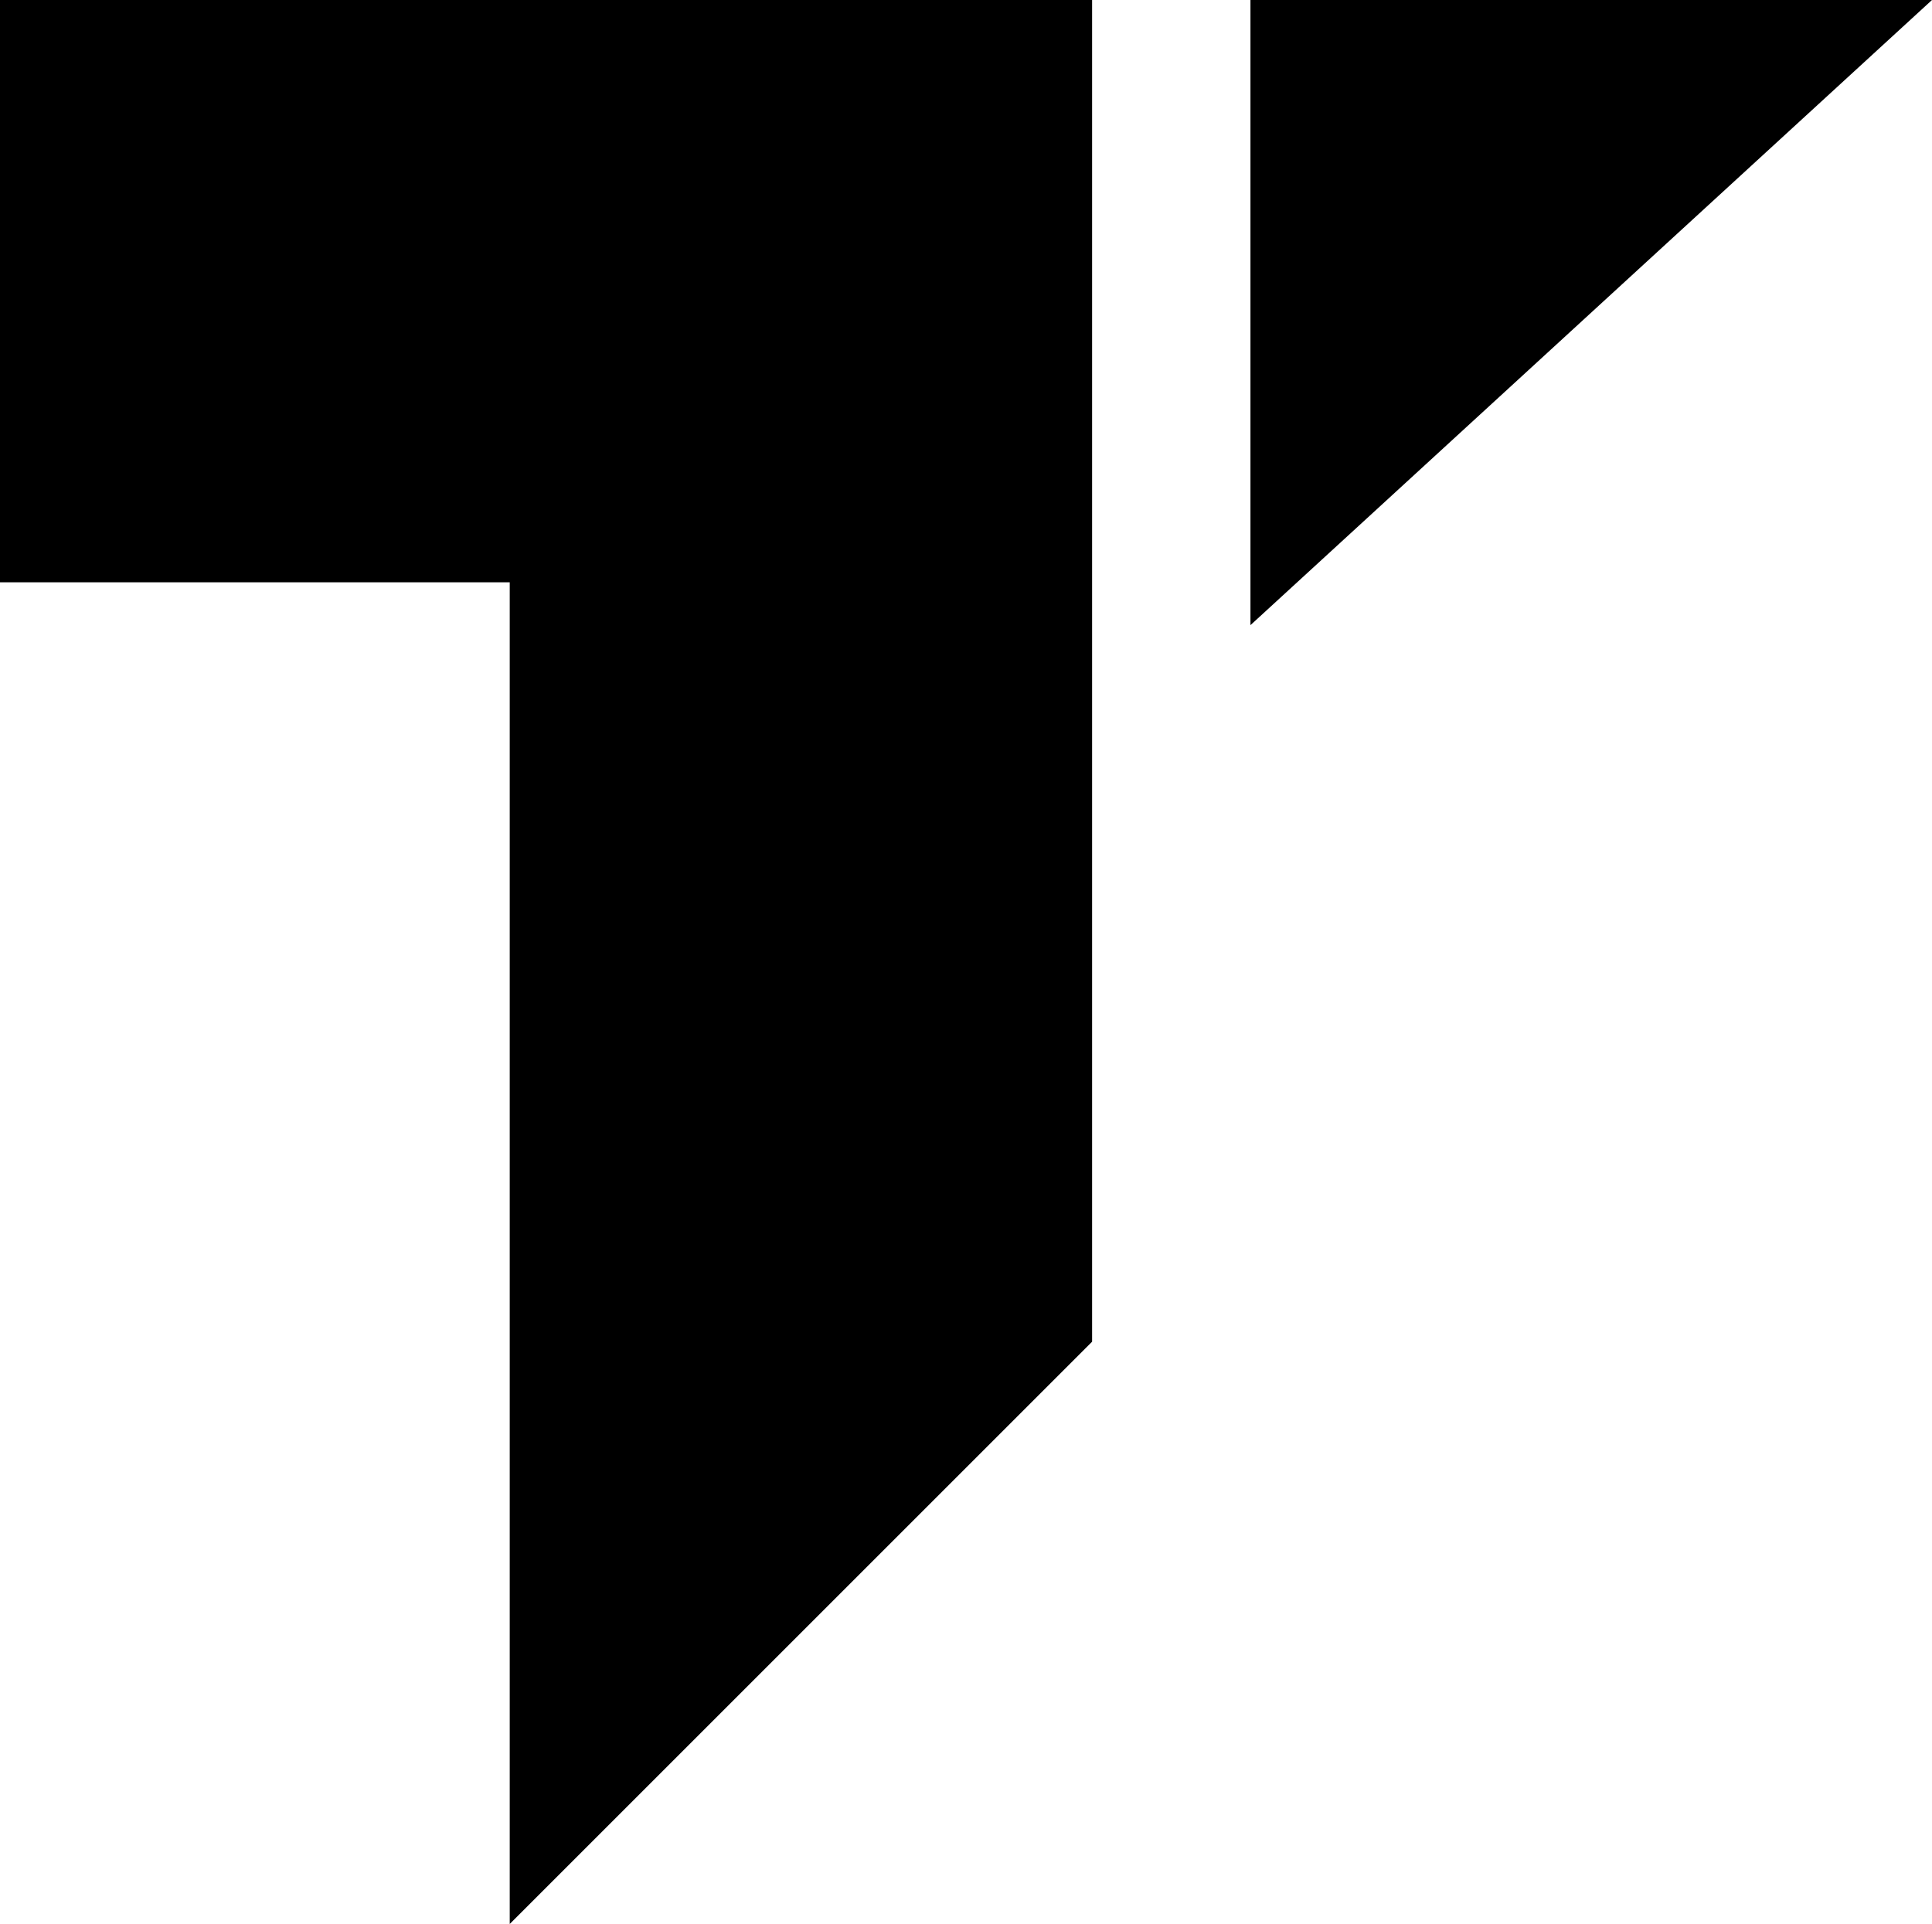
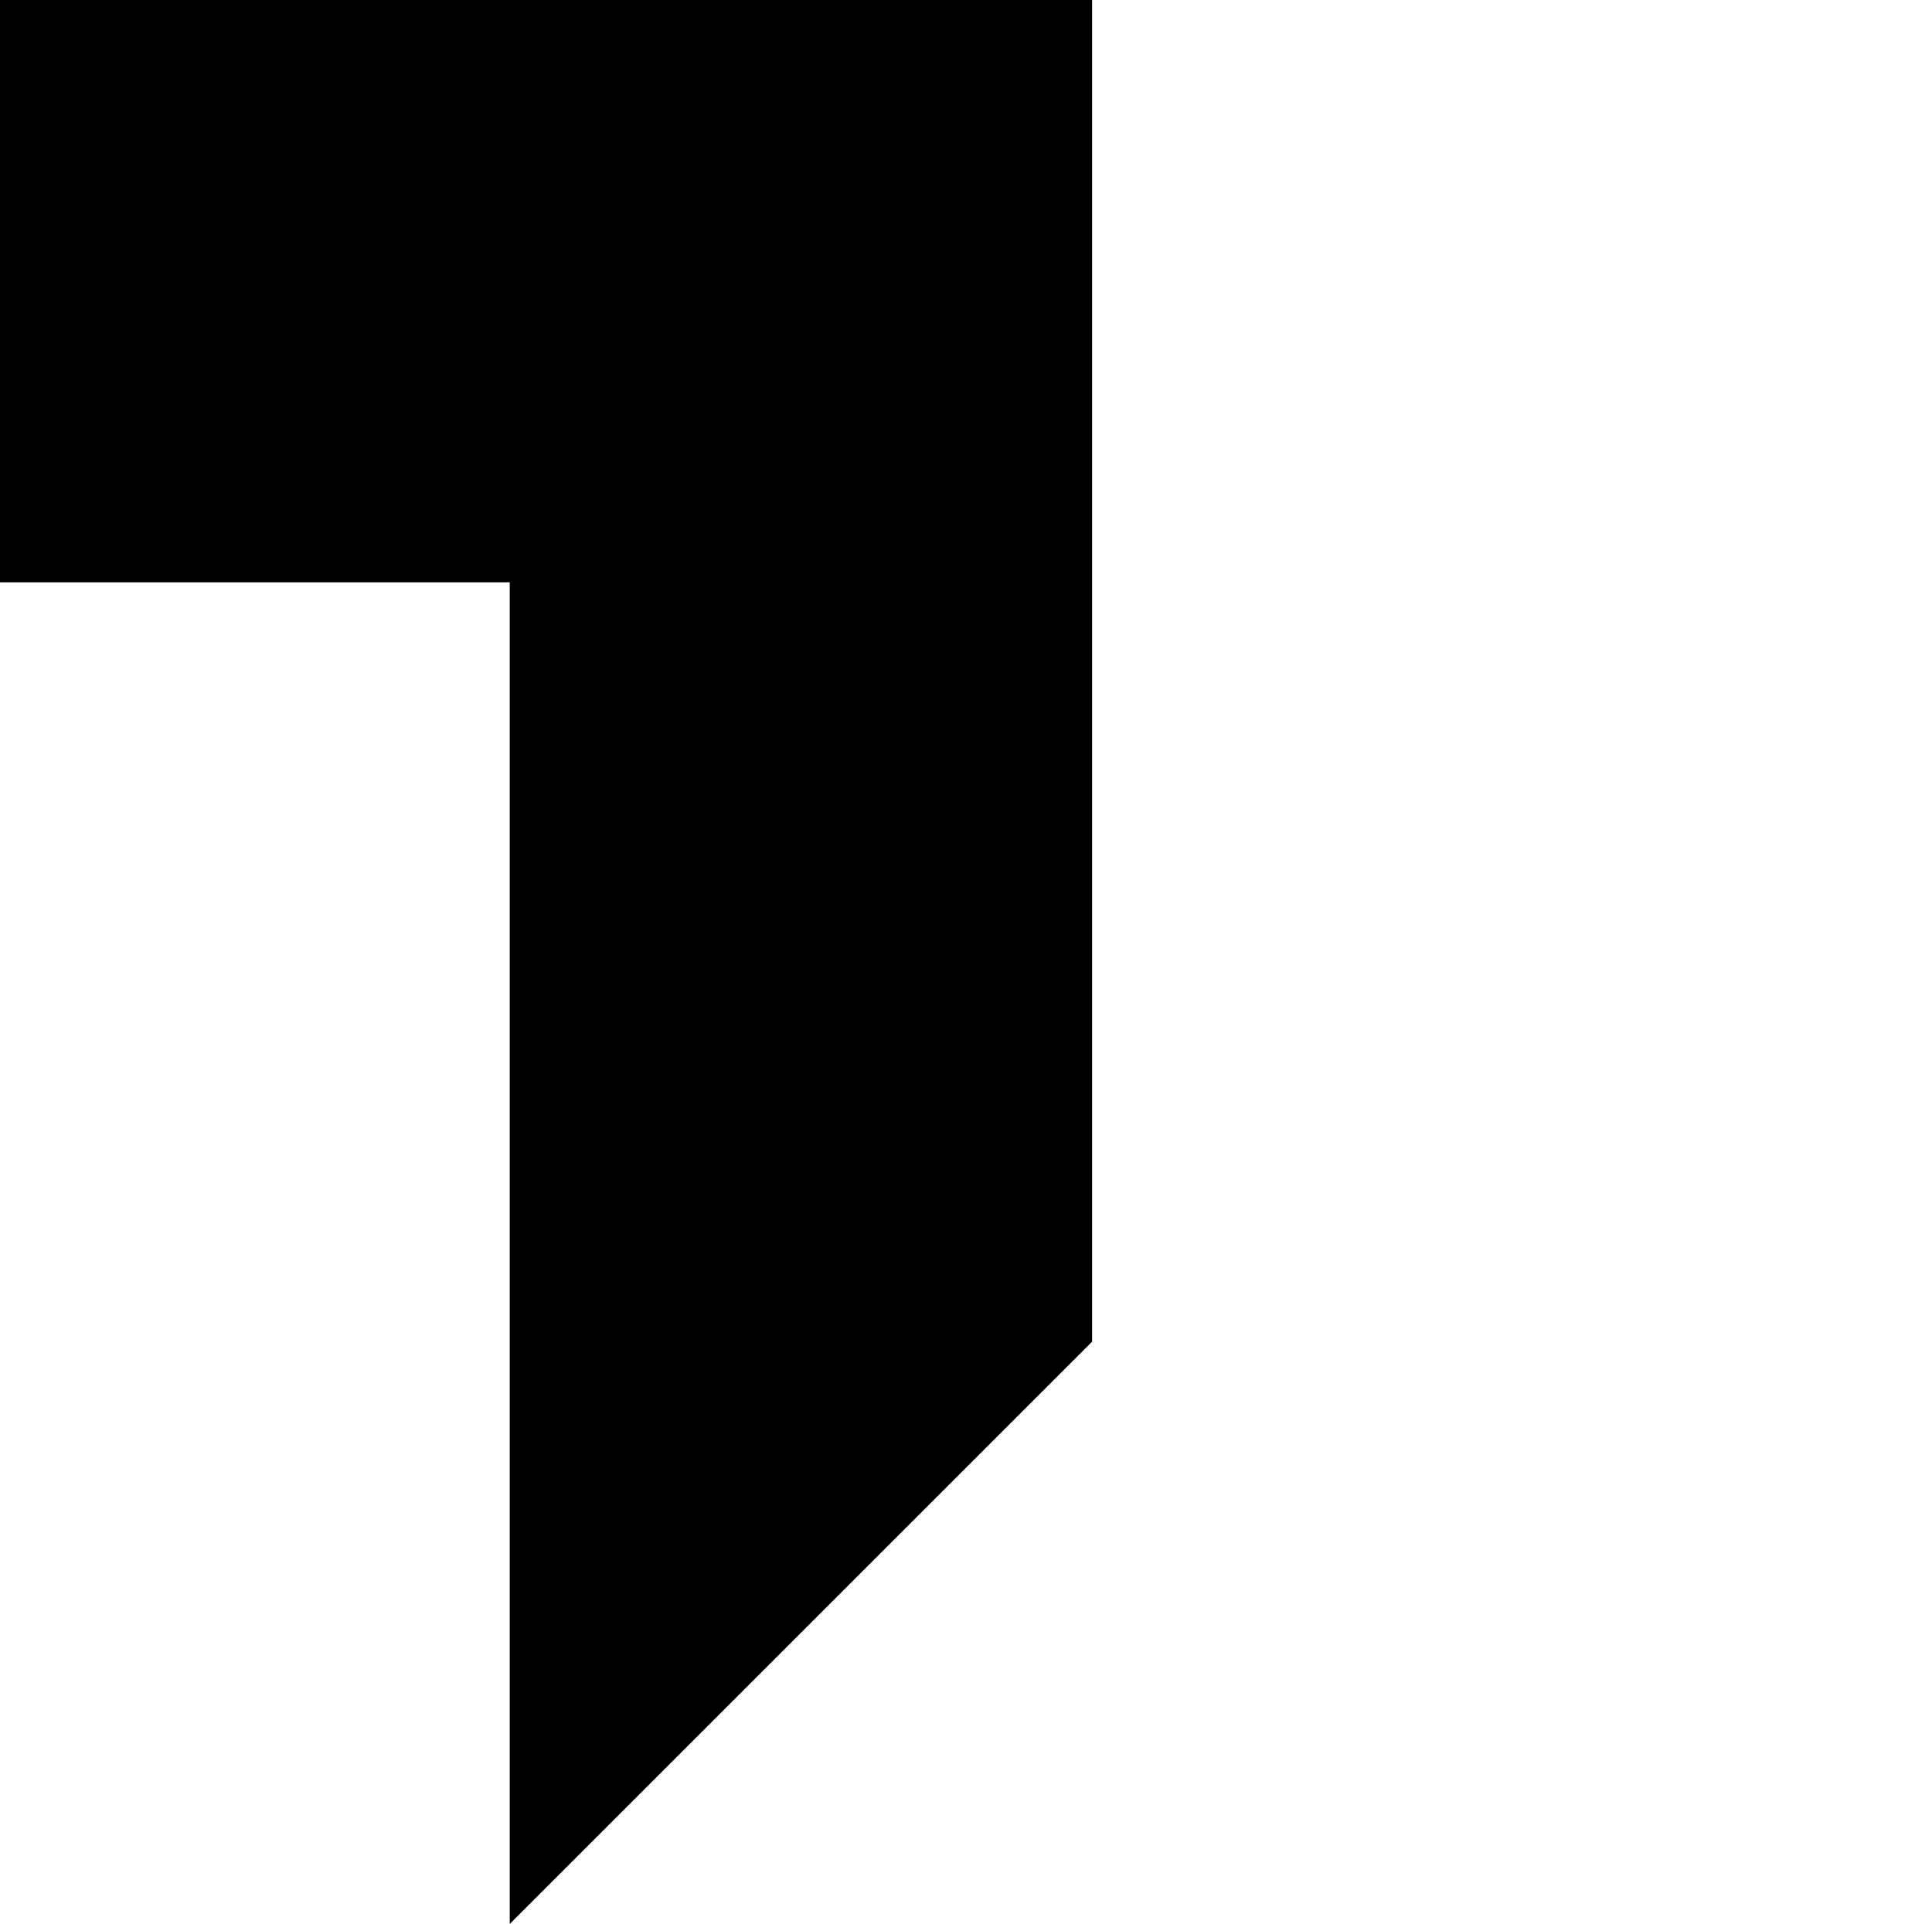
<svg xmlns="http://www.w3.org/2000/svg" id="_レイヤー_2" data-name="レイヤー 2" viewBox="0 0 47.34 47.15">
  <defs>
    <style>
      .cls-1 {
        fill: #000000; /* ライトモードの色 */
        fill-rule: evenodd;
      }
      @media (prefers-color-scheme: dark) {
        .cls-1 {
          fill: #ffffff; /* ダークモードの色 */
        }
      }
    </style>
  </defs>
  <g id="_レイヤー_1-2" data-name="レイヤー 1">
-     <path class="cls-1" d="M0,0h26.76v32.88l-14.27,14.27V14.27H0V0h0ZM47.34,0h-16.7v15.32L47.34,0Z" />
+     <path class="cls-1" d="M0,0h26.76v32.88l-14.27,14.27V14.27H0V0h0ZM47.34,0h-16.7L47.34,0Z" />
  </g>
</svg>